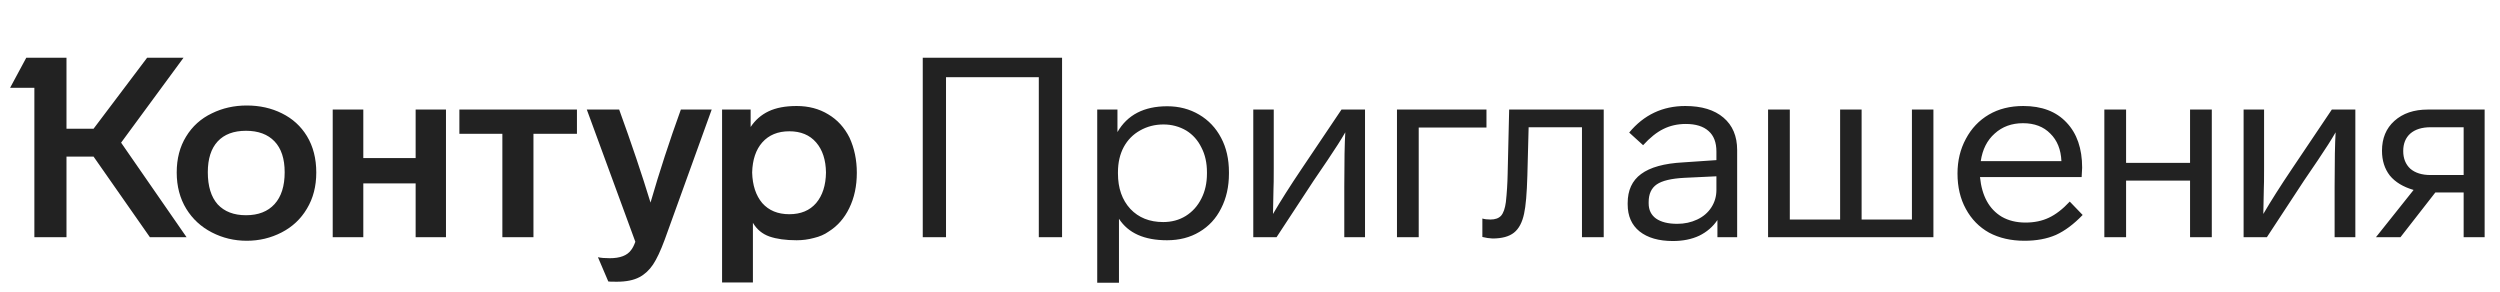
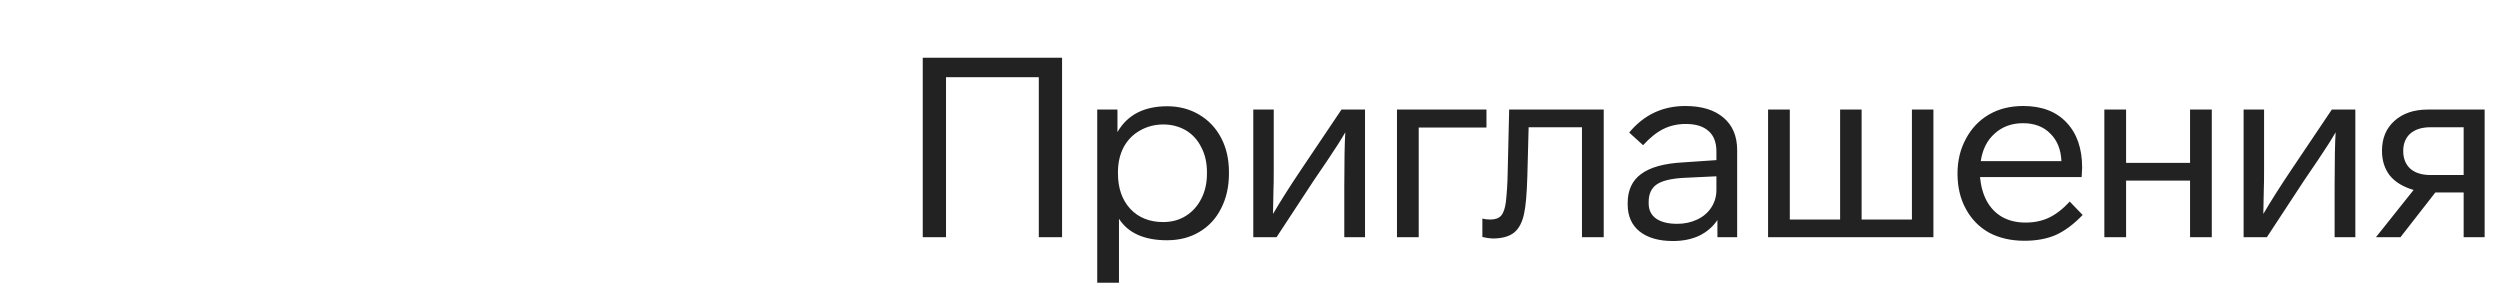
<svg xmlns="http://www.w3.org/2000/svg" width="274" height="32" viewBox="0 0 274 32" fill="none">
-   <path d="M19.368 18.906C19.368 20.421 19.719 21.751 20.421 22.896C21.105 24.005 22.038 24.864 23.22 25.474C24.402 26.083 25.677 26.388 27.044 26.388C28.411 26.388 29.686 26.083 30.868 25.474C32.05 24.864 32.974 23.996 33.639 22.869C34.322 21.742 34.664 20.421 34.664 18.906C34.664 17.373 34.322 16.043 33.639 14.916C32.974 13.826 32.059 12.995 30.895 12.422C29.75 11.849 28.466 11.563 27.044 11.563C25.658 11.563 24.384 11.849 23.22 12.422C22.019 12.995 21.077 13.845 20.393 14.971C19.71 16.08 19.368 17.391 19.368 18.906ZM82.519 30.96V24.421C82.944 25.141 83.544 25.64 84.32 25.917C85.115 26.194 86.112 26.332 87.313 26.332C87.96 26.332 88.588 26.249 89.197 26.083C89.826 25.935 90.361 25.704 90.805 25.39C91.784 24.781 92.541 23.922 93.077 22.813C93.631 21.686 93.908 20.393 93.908 18.934C93.908 17.53 93.64 16.246 93.105 15.082C92.55 13.974 91.774 13.124 90.777 12.533C89.779 11.923 88.625 11.618 87.313 11.618C86.075 11.618 85.05 11.812 84.237 12.2C83.424 12.588 82.769 13.161 82.27 13.918V12.007H79.139V30.96H82.519ZM69.634 26.499C69.486 26.905 69.329 27.21 69.163 27.413C68.738 28.004 67.962 28.3 66.835 28.3C66.281 28.3 65.847 28.263 65.533 28.189L66.669 30.849C66.706 30.868 67.02 30.877 67.611 30.877C68.627 30.877 69.449 30.711 70.078 30.378C70.669 30.064 71.167 29.602 71.574 28.993C71.98 28.383 72.405 27.478 72.849 26.277L78.002 12.007H74.622C73.384 15.424 72.276 18.823 71.297 22.204C70.355 19.119 69.209 15.72 67.861 12.007H64.314L69.634 26.499ZM22.776 18.878C22.776 17.401 23.137 16.274 23.857 15.498C24.578 14.722 25.612 14.334 26.961 14.334C28.309 14.334 29.353 14.722 30.092 15.498C30.831 16.274 31.2 17.401 31.2 18.878C31.2 20.393 30.831 21.557 30.092 22.37C29.353 23.183 28.309 23.589 26.961 23.589C25.631 23.589 24.596 23.192 23.857 22.398C23.137 21.585 22.776 20.412 22.776 18.878ZM82.436 18.906C82.473 17.502 82.843 16.403 83.544 15.609C84.265 14.796 85.253 14.389 86.51 14.389C87.766 14.389 88.745 14.796 89.447 15.609C90.149 16.422 90.509 17.521 90.528 18.906C90.509 20.31 90.149 21.428 89.447 22.259C88.745 23.072 87.766 23.478 86.51 23.478C85.253 23.478 84.265 23.072 83.544 22.259C82.843 21.428 82.473 20.31 82.436 18.906ZM16.126 6.326L10.252 14.112H7.287V6.326H2.881L1.107 9.623H3.767V26H7.287V17.16H10.252L16.431 26H20.449L13.272 15.636L20.116 6.326H16.126ZM39.818 26V20.098H45.554V26H48.879V12.007H45.554V17.327H39.818V12.007H36.465V26H39.818ZM55.059 14.667V26H58.467V14.667H63.233V12.007H50.348V14.667H55.059Z" fill="#222222" />
  <path d="M116.402 6.326H101.134V26H103.683V8.46H113.853V26H116.402V6.326ZM134.693 18.878C134.693 17.438 134.406 16.181 133.834 15.11C133.261 14.02 132.457 13.17 131.423 12.561C130.388 11.951 129.225 11.646 127.931 11.646C125.382 11.646 123.562 12.588 122.473 14.473V12.007H120.256V30.988H122.639V23.977C123.655 25.547 125.41 26.332 127.904 26.332C129.252 26.332 130.435 26.028 131.451 25.418C132.485 24.808 133.279 23.95 133.834 22.841C134.406 21.733 134.693 20.458 134.693 19.017V18.878ZM132.282 19.017C132.282 20.052 132.079 20.966 131.672 21.76C131.266 22.573 130.693 23.21 129.954 23.672C129.234 24.116 128.412 24.337 127.488 24.337C125.992 24.337 124.791 23.857 123.886 22.896C122.981 21.917 122.528 20.624 122.528 19.017V18.878C122.528 17.826 122.74 16.902 123.165 16.108C123.59 15.332 124.181 14.731 124.939 14.306C125.715 13.863 126.574 13.641 127.516 13.641C128.421 13.641 129.252 13.863 130.01 14.306C130.73 14.75 131.284 15.369 131.672 16.163C132.079 16.939 132.282 17.844 132.282 18.878V19.017ZM142.651 18.518C141.395 20.384 140.351 22.028 139.52 23.451L139.575 20.68C139.594 20.439 139.603 19.682 139.603 18.407V12.007H137.359V26H139.908L143.981 19.793L145.505 17.549C146.355 16.292 147.002 15.276 147.445 14.5C147.371 15.664 147.334 17.641 147.334 20.43V26H149.606V12.007H147.029L142.651 18.518ZM162.917 12.007H153.108V26H155.491V13.974H162.917V12.007ZM163.021 26.083L163.575 26.139C164.61 26.139 165.395 25.926 165.93 25.501C166.466 25.076 166.836 24.384 167.039 23.423C167.224 22.592 167.344 21.197 167.399 19.239L167.538 13.946H173.384V26H175.768V12.007H165.404L165.238 19.073C165.219 20.088 165.155 21.114 165.044 22.148C164.951 22.85 164.776 23.349 164.517 23.645C164.259 23.922 163.871 24.06 163.353 24.06C163.002 24.06 162.707 24.023 162.467 23.95V25.972L163.021 26.083ZM190.392 16.44C190.392 14.925 189.893 13.743 188.895 12.893C187.898 12.043 186.503 11.618 184.711 11.618C182.217 11.618 180.167 12.588 178.56 14.528L180.084 15.914C180.841 15.082 181.58 14.491 182.3 14.14C183.039 13.771 183.861 13.586 184.767 13.586C185.856 13.586 186.688 13.845 187.26 14.362C187.833 14.861 188.119 15.609 188.119 16.606V17.549L184.462 17.798C182.393 17.909 180.859 18.334 179.862 19.073C178.883 19.793 178.393 20.855 178.393 22.259V22.398C178.393 23.672 178.827 24.661 179.696 25.363C180.582 26.065 181.802 26.416 183.353 26.416C184.443 26.416 185.404 26.222 186.235 25.834C187.066 25.427 187.732 24.855 188.23 24.116V26H190.392V16.44ZM188.119 20.818C188.119 21.52 187.935 22.157 187.565 22.73C187.196 23.303 186.679 23.746 186.014 24.06C185.348 24.374 184.619 24.531 183.824 24.531C182.827 24.531 182.051 24.337 181.497 23.95C180.961 23.561 180.693 23.007 180.693 22.287V22.148C180.693 21.262 180.989 20.615 181.58 20.209C182.171 19.802 183.187 19.562 184.628 19.488L188.119 19.322V20.818ZM209.547 12.007V24.06H204.033V12.007H201.677V24.06H196.163V12.007H193.78V26H211.902V12.007H209.547ZM226.845 22.093C226.07 22.924 225.303 23.515 224.546 23.866C223.807 24.217 222.957 24.393 221.996 24.393C220.999 24.393 220.13 24.18 219.392 23.756C218.006 22.924 217.212 21.474 217.008 19.405H228.148L228.203 18.38C228.203 16.274 227.631 14.62 226.485 13.42C225.358 12.219 223.779 11.618 221.747 11.618C220.306 11.618 219.05 11.933 217.978 12.561C216.907 13.189 216.066 14.075 215.457 15.221C214.847 16.348 214.542 17.613 214.542 19.017C214.542 20.495 214.847 21.788 215.457 22.896C216.066 24.023 216.916 24.892 218.006 25.501C219.114 26.092 220.408 26.388 221.885 26.388C223.197 26.388 224.342 26.175 225.321 25.751C226.301 25.307 227.28 24.578 228.259 23.561L226.845 22.093ZM217.092 17.659C217.276 16.385 217.784 15.378 218.616 14.639C219.447 13.882 220.481 13.503 221.719 13.503C222.975 13.503 223.973 13.882 224.712 14.639C225.469 15.378 225.876 16.385 225.931 17.659H217.092ZM242.413 12.007H240.03V17.853H233.019V12.007H230.636V26H233.019V19.793H240.03V26H242.413V12.007ZM251.191 18.518C249.935 20.384 248.891 22.028 248.06 23.451L248.115 20.68C248.134 20.439 248.143 19.682 248.143 18.407V12.007H245.899V26H248.448L252.521 19.793L254.045 17.549C254.895 16.292 255.542 15.276 255.985 14.5C255.911 15.664 255.874 17.641 255.874 20.43V26H258.146V12.007H255.569L251.191 18.518ZM266.081 12.007C264.567 12.007 263.347 12.422 262.424 13.253C261.518 14.066 261.066 15.156 261.066 16.523C261.066 17.595 261.352 18.5 261.925 19.239C262.516 19.959 263.384 20.486 264.53 20.818L260.401 26H263.089L266.913 21.095H270.016V26H272.316V12.007H266.081ZM266.386 19.183C265.444 19.183 264.705 18.952 264.169 18.491C263.652 18.01 263.393 17.364 263.393 16.551C263.393 15.738 263.652 15.101 264.169 14.639C264.705 14.177 265.444 13.946 266.386 13.946H270.016V19.183H266.386Z" fill="#222222" />
</svg>